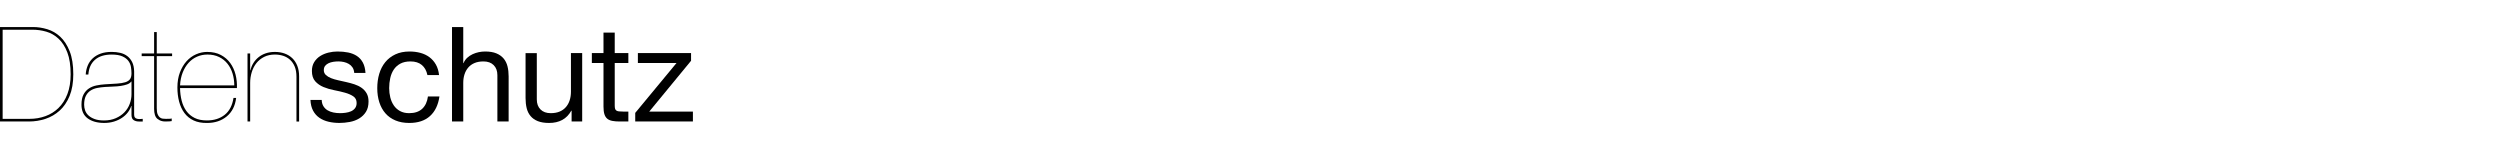
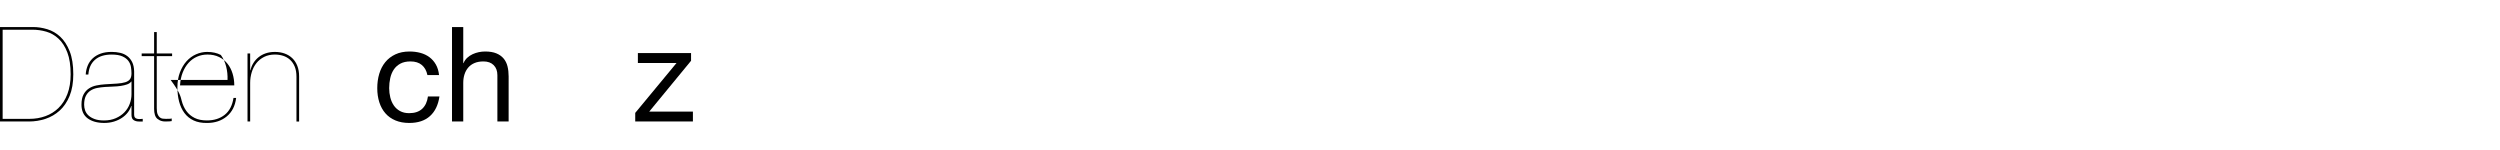
<svg xmlns="http://www.w3.org/2000/svg" version="1.1" id="Ebene_1" x="0px" y="0px" width="566.93px" height="34.016px" viewBox="0 0 566.93 34.016" enable-background="new 0 0 566.93 34.016" xml:space="preserve">
  <g>
    <path d="M7.5,6.132c1.06,0,2.135,0.164,3.225,0.494c1.09,0.33,2.07,0.9,2.94,1.71c0.87,0.81,1.58,1.905,2.13,3.284   c0.55,1.381,0.825,3.121,0.825,5.221c0,1.92-0.281,3.562-0.84,4.92c-0.56,1.36-1.31,2.465-2.25,3.314   c-0.94,0.852-2.01,1.477-3.21,1.875c-1.2,0.4-2.45,0.602-3.75,0.602H0V6.132H7.5z M6.719,26.951c1.26,0,2.455-0.204,3.585-0.614   c1.13-0.408,2.12-1.029,2.97-1.859s1.52-1.879,2.01-3.15c0.49-1.27,0.735-2.764,0.735-4.484c0-2-0.25-3.649-0.75-4.949   c-0.5-1.301-1.16-2.336-1.98-3.104c-0.82-0.771-1.745-1.305-2.775-1.604c-1.03-0.301-2.085-0.449-3.165-0.449h-6.75v20.219h6.12   V26.951z" />
    <path d="M19.889,14.876c0.26-0.631,0.635-1.175,1.125-1.635c0.49-0.461,1.09-0.82,1.8-1.08c0.709-0.26,1.545-0.391,2.505-0.391   c0.68,0,1.325,0.07,1.935,0.211c0.61,0.14,1.145,0.385,1.605,0.734s0.83,0.805,1.11,1.364c0.28,0.562,0.43,1.261,0.45,2.101v9.811   c0,0.3,0.06,0.52,0.18,0.66c0.12,0.14,0.28,0.234,0.48,0.283c0.2,0.051,0.415,0.07,0.645,0.061c0.23-0.01,0.445-0.023,0.645-0.045   v0.602h-0.9c-0.44,0-0.825-0.104-1.155-0.315c-0.33-0.209-0.495-0.604-0.495-1.185v-2.011h-0.06c-0.16,0.5-0.415,0.979-0.765,1.44   c-0.35,0.459-0.79,0.869-1.32,1.229c-0.53,0.36-1.135,0.646-1.815,0.854c-0.68,0.212-1.42,0.315-2.22,0.315   c-1.56,0-2.81-0.345-3.75-1.034c-0.94-0.69-1.41-1.727-1.41-3.104c0-0.961,0.154-1.729,0.465-2.312   c0.31-0.58,0.715-1.035,1.215-1.365c0.5-0.329,1.07-0.56,1.71-0.688c0.64-0.129,1.28-0.215,1.92-0.256   c1.06-0.06,1.969-0.114,2.73-0.164c0.76-0.05,1.384-0.149,1.875-0.301c0.49-0.149,0.85-0.379,1.08-0.688   c0.23-0.311,0.345-0.756,0.345-1.336c0-0.46-0.041-0.939-0.12-1.439c-0.08-0.5-0.275-0.959-0.585-1.381   c-0.31-0.42-0.765-0.765-1.365-1.033c-0.6-0.271-1.41-0.406-2.43-0.406c-1.62,0-2.88,0.396-3.78,1.186   c-0.9,0.791-1.4,1.905-1.5,3.347h-0.6C19.479,16.181,19.629,15.507,19.889,14.876z M29.759,18.492   c-0.2,0.278-0.51,0.494-0.93,0.646c-0.42,0.149-0.9,0.266-1.44,0.346c-0.54,0.08-1.125,0.13-1.755,0.148   c-0.63,0.021-1.245,0.051-1.845,0.09c-0.6,0.041-1.185,0.115-1.755,0.227c-0.57,0.109-1.075,0.311-1.515,0.6   c-0.44,0.29-0.791,0.689-1.05,1.199c-0.26,0.512-0.39,1.176-0.39,1.996c0,0.439,0.075,0.875,0.225,1.305   c0.15,0.43,0.405,0.812,0.765,1.141c0.36,0.33,0.825,0.601,1.395,0.81c0.57,0.211,1.275,0.315,2.115,0.315c1,0,1.89-0.17,2.67-0.51   c0.78-0.341,1.435-0.785,1.965-1.336c0.53-0.55,0.93-1.186,1.2-1.904s0.405-1.461,0.405-2.221v-2.85L29.759,18.492L29.759,18.492z" />
    <path d="M35.549,24.552c0,0.58,0.065,1.029,0.195,1.351c0.13,0.319,0.295,0.56,0.495,0.719c0.199,0.161,0.42,0.256,0.66,0.285   c0.24,0.03,0.48,0.045,0.72,0.045c0.3,0,0.57-0.004,0.81-0.015c0.24-0.01,0.41-0.034,0.51-0.075v0.601   c-0.18,0.021-0.355,0.04-0.525,0.061s-0.485,0.029-0.945,0.029c-0.701,0-1.295-0.205-1.785-0.615   c-0.49-0.408-0.735-1.164-0.735-2.264V12.734h-2.82v-0.602h2.82V7.273h0.6v4.859h3.48v0.602h-3.48V24.552z" />
-     <path d="M41.204,22.857c0.229,0.891,0.585,1.664,1.065,2.324s1.1,1.182,1.86,1.562s1.69,0.569,2.79,0.569   c1.62,0,2.965-0.426,4.035-1.274c1.07-0.851,1.735-2.125,1.995-3.825h0.6c-0.22,1.801-0.93,3.194-2.13,4.186   c-1.2,0.99-2.68,1.484-4.44,1.484c-1.2,0.021-2.225-0.171-3.075-0.57c-0.85-0.398-1.545-0.963-2.085-1.693s-0.94-1.59-1.2-2.58   c-0.26-0.99-0.39-2.055-0.39-3.195c0-1.279,0.19-2.42,0.57-3.42s0.88-1.846,1.5-2.535c0.62-0.688,1.34-1.215,2.16-1.574   c0.82-0.36,1.66-0.541,2.52-0.541c1.2,0,2.235,0.23,3.105,0.69s1.58,1.069,2.13,1.83c0.55,0.761,0.95,1.63,1.2,2.61   c0.25,0.979,0.355,2,0.315,3.06h-12.9C40.849,21.001,40.974,21.966,41.204,22.857z M52.739,16.677   c-0.26-0.851-0.645-1.596-1.155-2.235c-0.51-0.64-1.145-1.146-1.905-1.515c-0.761-0.371-1.64-0.557-2.64-0.557   c-0.84,0-1.625,0.161-2.355,0.48s-1.37,0.785-1.92,1.395c-0.55,0.611-0.995,1.346-1.335,2.205c-0.34,0.861-0.54,1.83-0.6,2.91h12.3   C53.129,18.421,52.999,17.528,52.739,16.677z" />
+     <path d="M41.204,22.857c0.229,0.891,0.585,1.664,1.065,2.324s1.1,1.182,1.86,1.562s1.69,0.569,2.79,0.569   c1.62,0,2.965-0.426,4.035-1.274c1.07-0.851,1.735-2.125,1.995-3.825h0.6c-0.22,1.801-0.93,3.194-2.13,4.186   c-1.2,0.99-2.68,1.484-4.44,1.484c-1.2,0.021-2.225-0.171-3.075-0.57c-0.85-0.398-1.545-0.963-2.085-1.693s-0.94-1.59-1.2-2.58   c-0.26-0.99-0.39-2.055-0.39-3.195c0-1.279,0.19-2.42,0.57-3.42s0.88-1.846,1.5-2.535c0.62-0.688,1.34-1.215,2.16-1.574   c0.82-0.36,1.66-0.541,2.52-0.541c1.2,0,2.235,0.23,3.105,0.69c0.55,0.761,0.95,1.63,1.2,2.61   c0.25,0.979,0.355,2,0.315,3.06h-12.9C40.849,21.001,40.974,21.966,41.204,22.857z M52.739,16.677   c-0.26-0.851-0.645-1.596-1.155-2.235c-0.51-0.64-1.145-1.146-1.905-1.515c-0.761-0.371-1.64-0.557-2.64-0.557   c-0.84,0-1.625,0.161-2.355,0.48s-1.37,0.785-1.92,1.395c-0.55,0.611-0.995,1.346-1.335,2.205c-0.34,0.861-0.54,1.83-0.6,2.91h12.3   C53.129,18.421,52.999,17.528,52.739,16.677z" />
    <path d="M56.729,12.132v3.809h0.06c0.14-0.6,0.365-1.148,0.675-1.648s0.7-0.939,1.17-1.32c0.47-0.379,1.015-0.674,1.635-0.885   c0.62-0.21,1.31-0.314,2.07-0.314c0.8,0,1.535,0.119,2.205,0.359c0.67,0.239,1.25,0.596,1.74,1.065   c0.49,0.47,0.87,1.049,1.14,1.739c0.27,0.689,0.405,1.484,0.405,2.386v10.229h-0.6V17.411c0-0.9-0.13-1.666-0.39-2.295   c-0.26-0.631-0.615-1.15-1.065-1.561s-0.97-0.709-1.56-0.9c-0.59-0.189-1.215-0.285-1.875-0.285c-0.92,0-1.73,0.176-2.43,0.525   c-0.701,0.351-1.286,0.819-1.755,1.41c-0.469,0.59-0.825,1.274-1.065,2.055c-0.24,0.779-0.36,1.601-0.36,2.461v8.729h-0.6V12.13   h0.6V12.132z" />
  </g>
  <g>
-     <path d="M73.343,24.086c0.24,0.39,0.555,0.7,0.945,0.931c0.39,0.229,0.83,0.396,1.32,0.494c0.49,0.102,0.995,0.15,1.515,0.15   c0.4,0,0.82-0.03,1.26-0.09c0.439-0.061,0.845-0.17,1.215-0.33c0.37-0.16,0.675-0.395,0.915-0.705   c0.24-0.311,0.36-0.705,0.36-1.186c0-0.66-0.25-1.16-0.75-1.5s-1.125-0.615-1.875-0.824c-0.75-0.211-1.565-0.4-2.445-0.57   c-0.88-0.17-1.695-0.41-2.445-0.721s-1.375-0.744-1.875-1.305s-0.75-1.34-0.75-2.34c0-0.781,0.175-1.449,0.525-2.011   s0.799-1.017,1.35-1.364c0.551-0.35,1.17-0.609,1.86-0.781c0.69-0.168,1.375-0.254,2.055-0.254c0.88,0,1.69,0.074,2.43,0.225   c0.74,0.15,1.395,0.41,1.965,0.779c0.57,0.371,1.025,0.871,1.365,1.5c0.34,0.631,0.54,1.416,0.6,2.355h-2.55   c-0.04-0.5-0.17-0.915-0.39-1.245c-0.221-0.329-0.5-0.595-0.84-0.795c-0.34-0.198-0.715-0.346-1.125-0.437   c-0.41-0.09-0.825-0.135-1.245-0.135c-0.38,0-0.765,0.03-1.155,0.09c-0.39,0.062-0.745,0.166-1.065,0.315   c-0.32,0.149-0.581,0.351-0.78,0.601c-0.2,0.25-0.3,0.574-0.3,0.976c0,0.438,0.155,0.806,0.465,1.095   c0.31,0.29,0.705,0.53,1.185,0.721c0.48,0.189,1.02,0.351,1.62,0.479c0.6,0.129,1.2,0.267,1.8,0.404   c0.64,0.141,1.265,0.311,1.875,0.51c0.61,0.201,1.15,0.466,1.62,0.796c0.47,0.329,0.85,0.745,1.14,1.245s0.435,1.12,0.435,1.858   c0,0.94-0.195,1.722-0.585,2.341c-0.39,0.62-0.9,1.12-1.53,1.5c-0.63,0.381-1.34,0.646-2.13,0.795   c-0.791,0.149-1.575,0.226-2.355,0.226c-0.86,0-1.68-0.09-2.46-0.271c-0.78-0.181-1.47-0.476-2.07-0.886s-1.08-0.948-1.44-1.619   c-0.36-0.67-0.56-1.485-0.6-2.444h2.55C72.973,23.222,73.103,23.698,73.343,24.086z" />
    <path d="M95.663,14.742c-0.64-0.541-1.5-0.812-2.58-0.812c-0.92,0-1.69,0.17-2.31,0.51c-0.62,0.342-1.115,0.791-1.485,1.352   c-0.37,0.561-0.635,1.205-0.795,1.936c-0.16,0.729-0.24,1.484-0.24,2.266c0,0.72,0.085,1.42,0.255,2.1   c0.169,0.68,0.435,1.285,0.795,1.814c0.36,0.531,0.83,0.956,1.41,1.275s1.27,0.479,2.07,0.479c1.26,0,2.245-0.33,2.955-0.989   c0.709-0.66,1.145-1.591,1.305-2.791h2.61c-0.28,1.92-0.995,3.4-2.145,4.44c-1.15,1.039-2.715,1.56-4.695,1.56   c-1.18,0-2.225-0.189-3.135-0.57c-0.91-0.379-1.67-0.918-2.28-1.619c-0.61-0.699-1.07-1.534-1.38-2.506   c-0.31-0.969-0.465-2.033-0.465-3.193s0.15-2.245,0.45-3.256c0.3-1.01,0.755-1.891,1.365-2.641c0.61-0.75,1.375-1.34,2.295-1.771   c0.92-0.431,1.99-0.646,3.21-0.646c0.88,0,1.705,0.105,2.475,0.314c0.77,0.211,1.45,0.536,2.04,0.977   c0.59,0.439,1.075,0.994,1.455,1.664c0.379,0.67,0.62,1.465,0.72,2.385h-2.64C96.723,16.041,96.303,15.281,95.663,14.742z" />
    <path d="M105.053,6.132v8.189h0.06c0.2-0.48,0.48-0.887,0.84-1.215c0.36-0.33,0.765-0.602,1.215-0.812   c0.45-0.21,0.92-0.364,1.41-0.465c0.49-0.101,0.964-0.149,1.425-0.149c1.02,0,1.87,0.141,2.55,0.42c0.68,0.279,1.23,0.67,1.65,1.17   c0.42,0.5,0.715,1.096,0.885,1.785c0.17,0.688,0.255,1.455,0.255,2.295V27.55h-2.55v-10.5c0-0.959-0.28-1.72-0.84-2.279   c-0.56-0.561-1.331-0.84-2.31-0.84c-0.78,0-1.455,0.119-2.025,0.359c-0.57,0.239-1.045,0.58-1.425,1.02   c-0.38,0.44-0.665,0.957-0.855,1.547s-0.285,1.234-0.285,1.935v8.761h-2.55V6.132H105.053L105.053,6.132z" />
-     <path d="M129.623,27.552v-2.461h-0.06c-0.54,0.961-1.23,1.666-2.07,2.115c-0.84,0.449-1.83,0.676-2.97,0.676   c-1.02,0-1.87-0.137-2.55-0.406c-0.68-0.27-1.23-0.653-1.65-1.153s-0.715-1.097-0.885-1.785c-0.17-0.69-0.255-1.455-0.255-2.295   v-10.2h2.55v10.5c0,0.96,0.28,1.721,0.84,2.28s1.33,0.84,2.31,0.84c0.78,0,1.455-0.12,2.025-0.36c0.57-0.24,1.045-0.58,1.425-1.021   c0.38-0.438,0.665-0.954,0.855-1.545s0.285-1.234,0.285-1.935v-8.761h2.55v15.511H129.623L129.623,27.552z" />
-     <path d="M142.493,12.041v2.25h-3.09v9.63c0,0.301,0.025,0.54,0.075,0.721c0.049,0.181,0.145,0.319,0.285,0.42   c0.14,0.101,0.335,0.164,0.585,0.195c0.25,0.029,0.575,0.045,0.975,0.045h1.17v2.25h-1.95c-0.66,0-1.226-0.045-1.695-0.136   c-0.47-0.091-0.85-0.255-1.14-0.495c-0.291-0.24-0.505-0.58-0.645-1.02c-0.14-0.44-0.21-1.021-0.21-1.74v-9.87h-2.64v-2.25h2.64   V7.392h2.55v4.649H142.493L142.493,12.041z" />
    <path d="M153.414,14.291h-8.761v-2.25h12.06v1.739l-9.479,11.521h9.899v2.25h-13.08v-1.951L153.414,14.291z" />
  </g>
</svg>